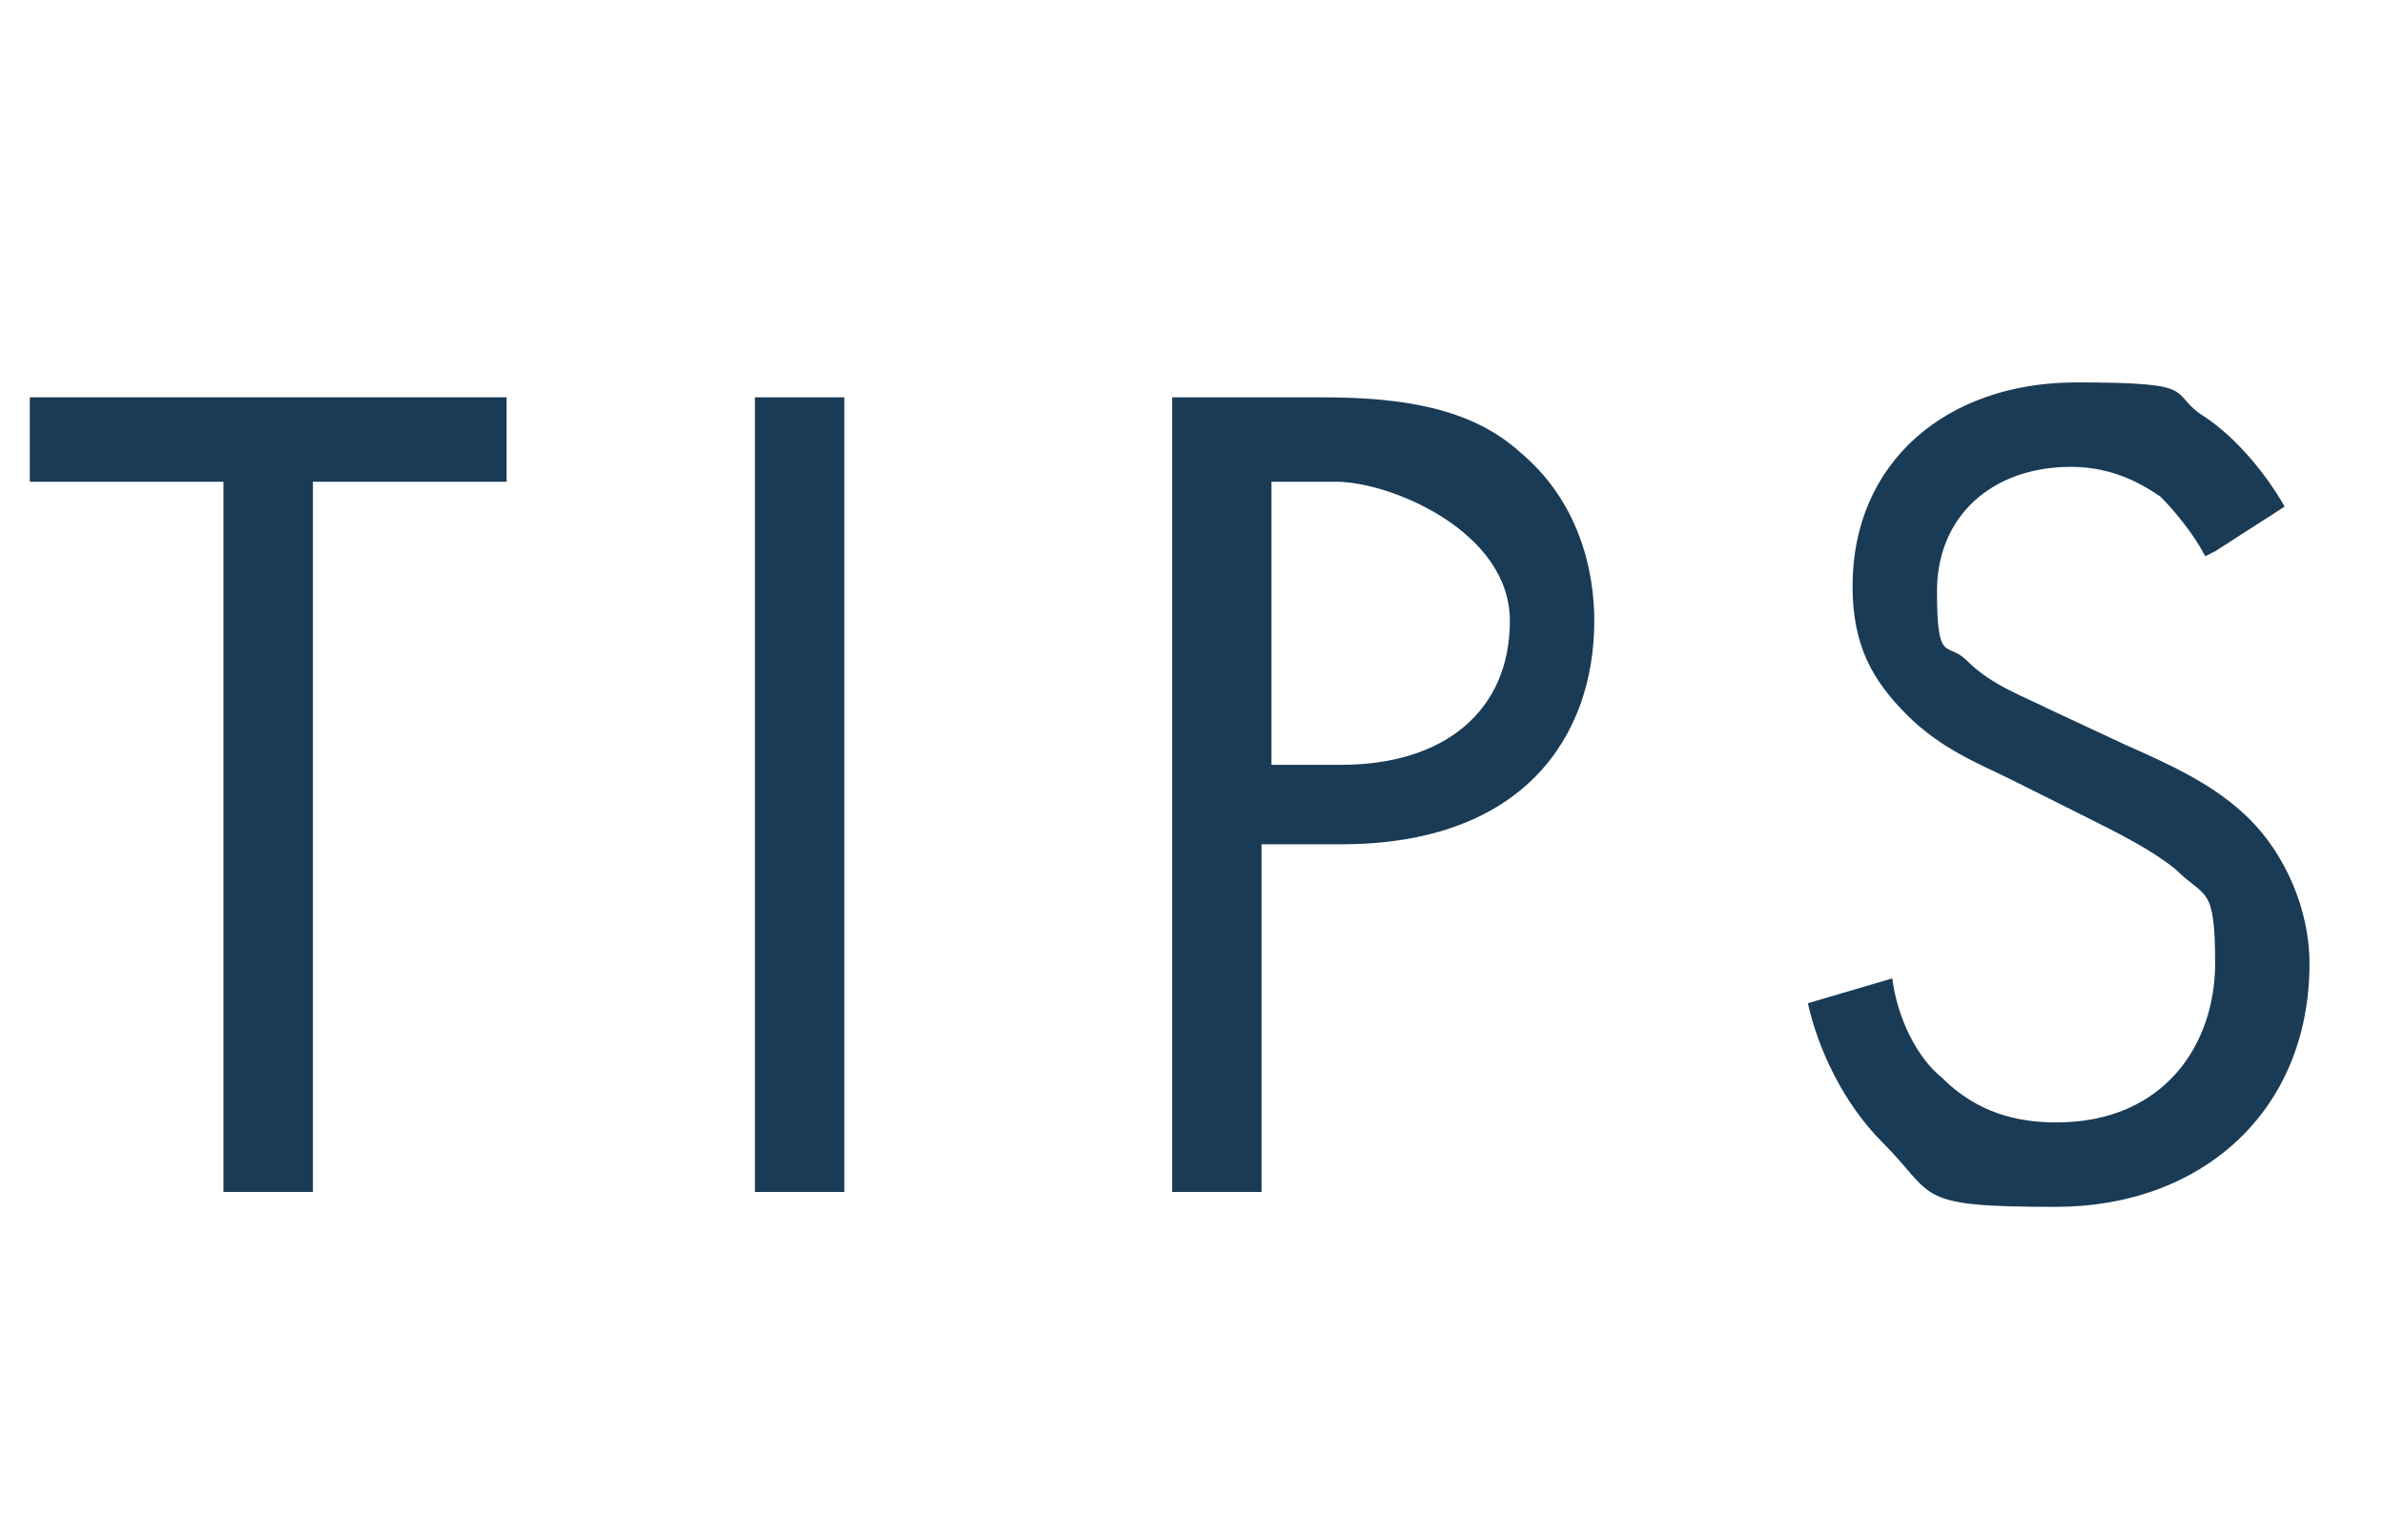
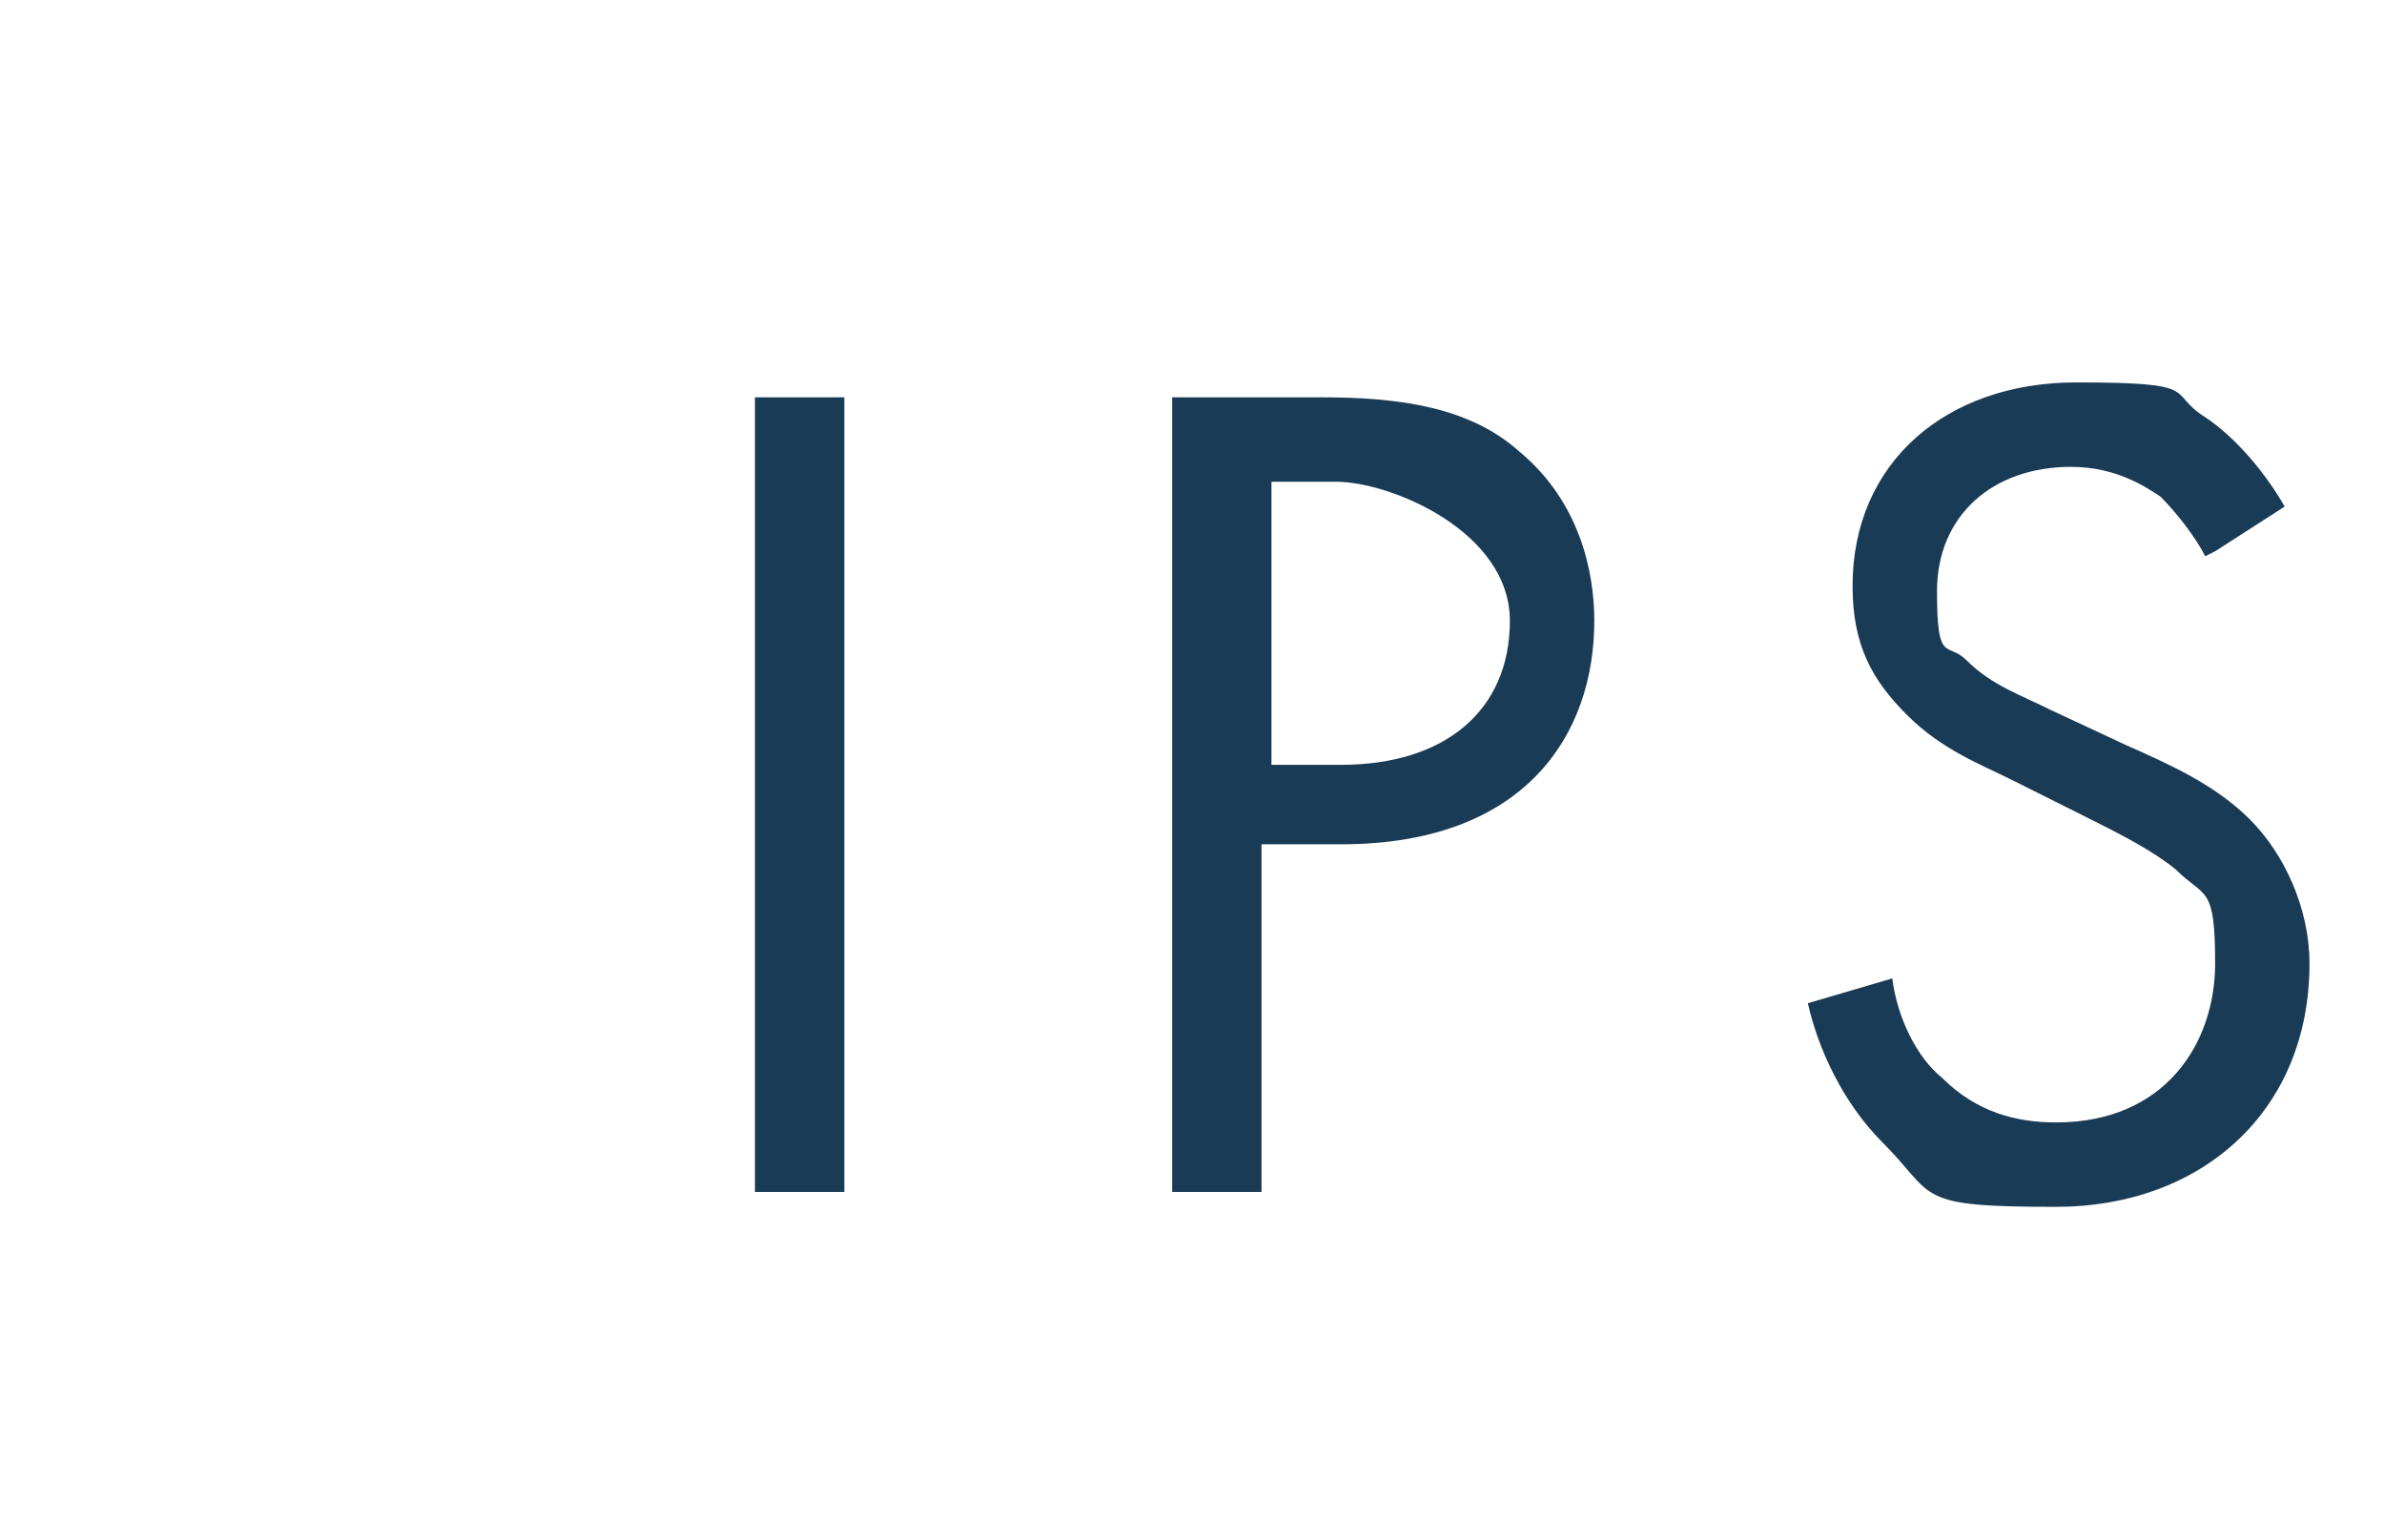
<svg xmlns="http://www.w3.org/2000/svg" id="_レイヤー_1" data-name="レイヤー_1" version="1.1" viewBox="0 0 48 31">
  <defs>
    <style>
      .st0 {
        fill: #1a3b56;
      }

      .st1 {
        isolation: isolate;
      }
    </style>
  </defs>
  <g id="TIPS" class="st1">
    <g class="st1">
-       <path class="st0" d="M6.3,9.7v14.3h-1.8v-14.3H.6v-1.7h9.6v1.7h-3.9Z" />
      <path class="st0" d="M17,8v16h-1.8V8h1.8Z" />
      <path class="st0" d="M26.6,8c1.6,0,3,.2,4,1.1,1.2,1,1.5,2.4,1.5,3.4,0,2.3-1.4,4.5-5.1,4.5h-1.6v7h-1.8V8h2.9ZM25.5,15.4h1.5c2.1,0,3.4-1.1,3.4-2.9s-2.4-2.8-3.5-2.8h-1.3v5.7Z" />
      <path class="st0" d="M44.4,11.2c-.2-.4-.6-.9-.9-1.2-.3-.2-.9-.6-1.8-.6-1.6,0-2.7,1-2.7,2.5s.2,1,.6,1.4c.5.5,1.1.7,1.7,1l1.5.7c.9.4,1.8.8,2.5,1.5s1.2,1.8,1.2,2.9c0,3-2.2,4.9-5.1,4.9s-2.4-.2-3.5-1.3c-.8-.8-1.3-1.9-1.5-2.8l1.7-.5c.1.8.5,1.6,1,2,.7.7,1.5.9,2.3.9,2.2,0,3.2-1.6,3.2-3.2s-.2-1.3-.8-1.9c-.5-.4-1.1-.7-1.9-1.1l-1.4-.7c-.6-.3-1.4-.6-2.1-1.3-.7-.7-1.1-1.4-1.1-2.6,0-2.5,1.9-4.1,4.5-4.1s1.8.2,2.6.7c.6.4,1.2,1.1,1.6,1.8l-1.4.9Z" />
    </g>
  </g>
</svg>